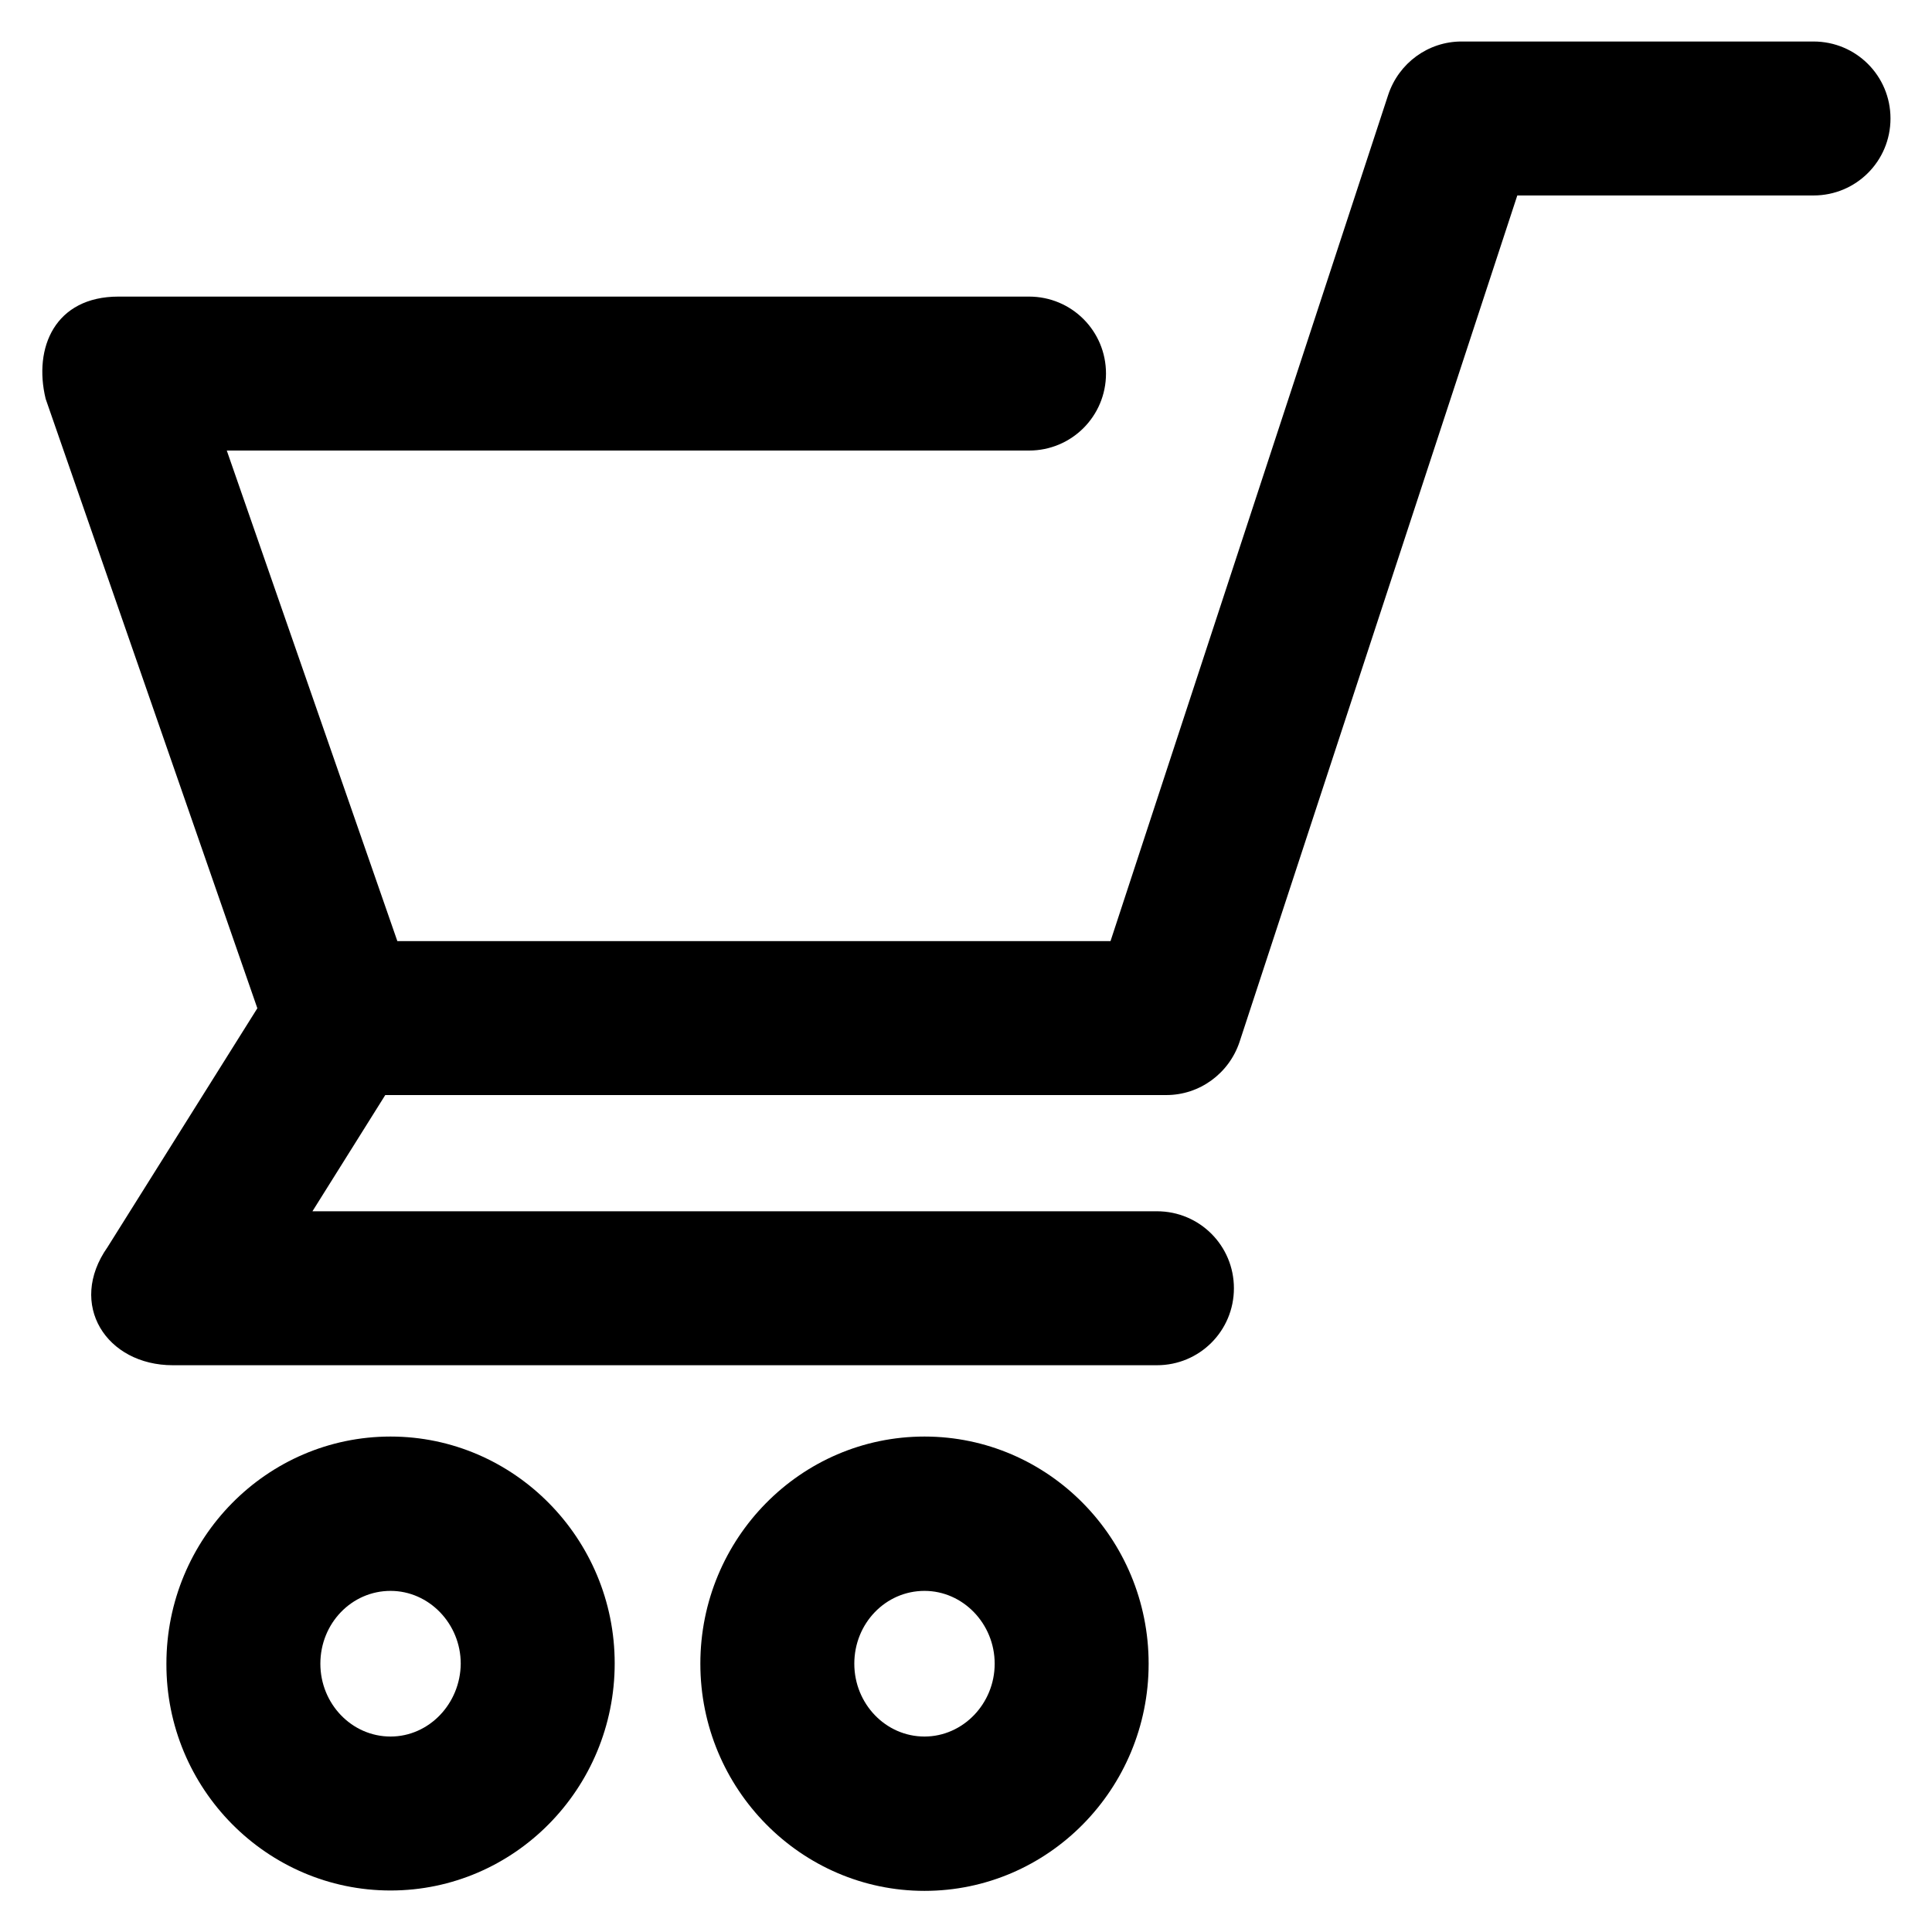
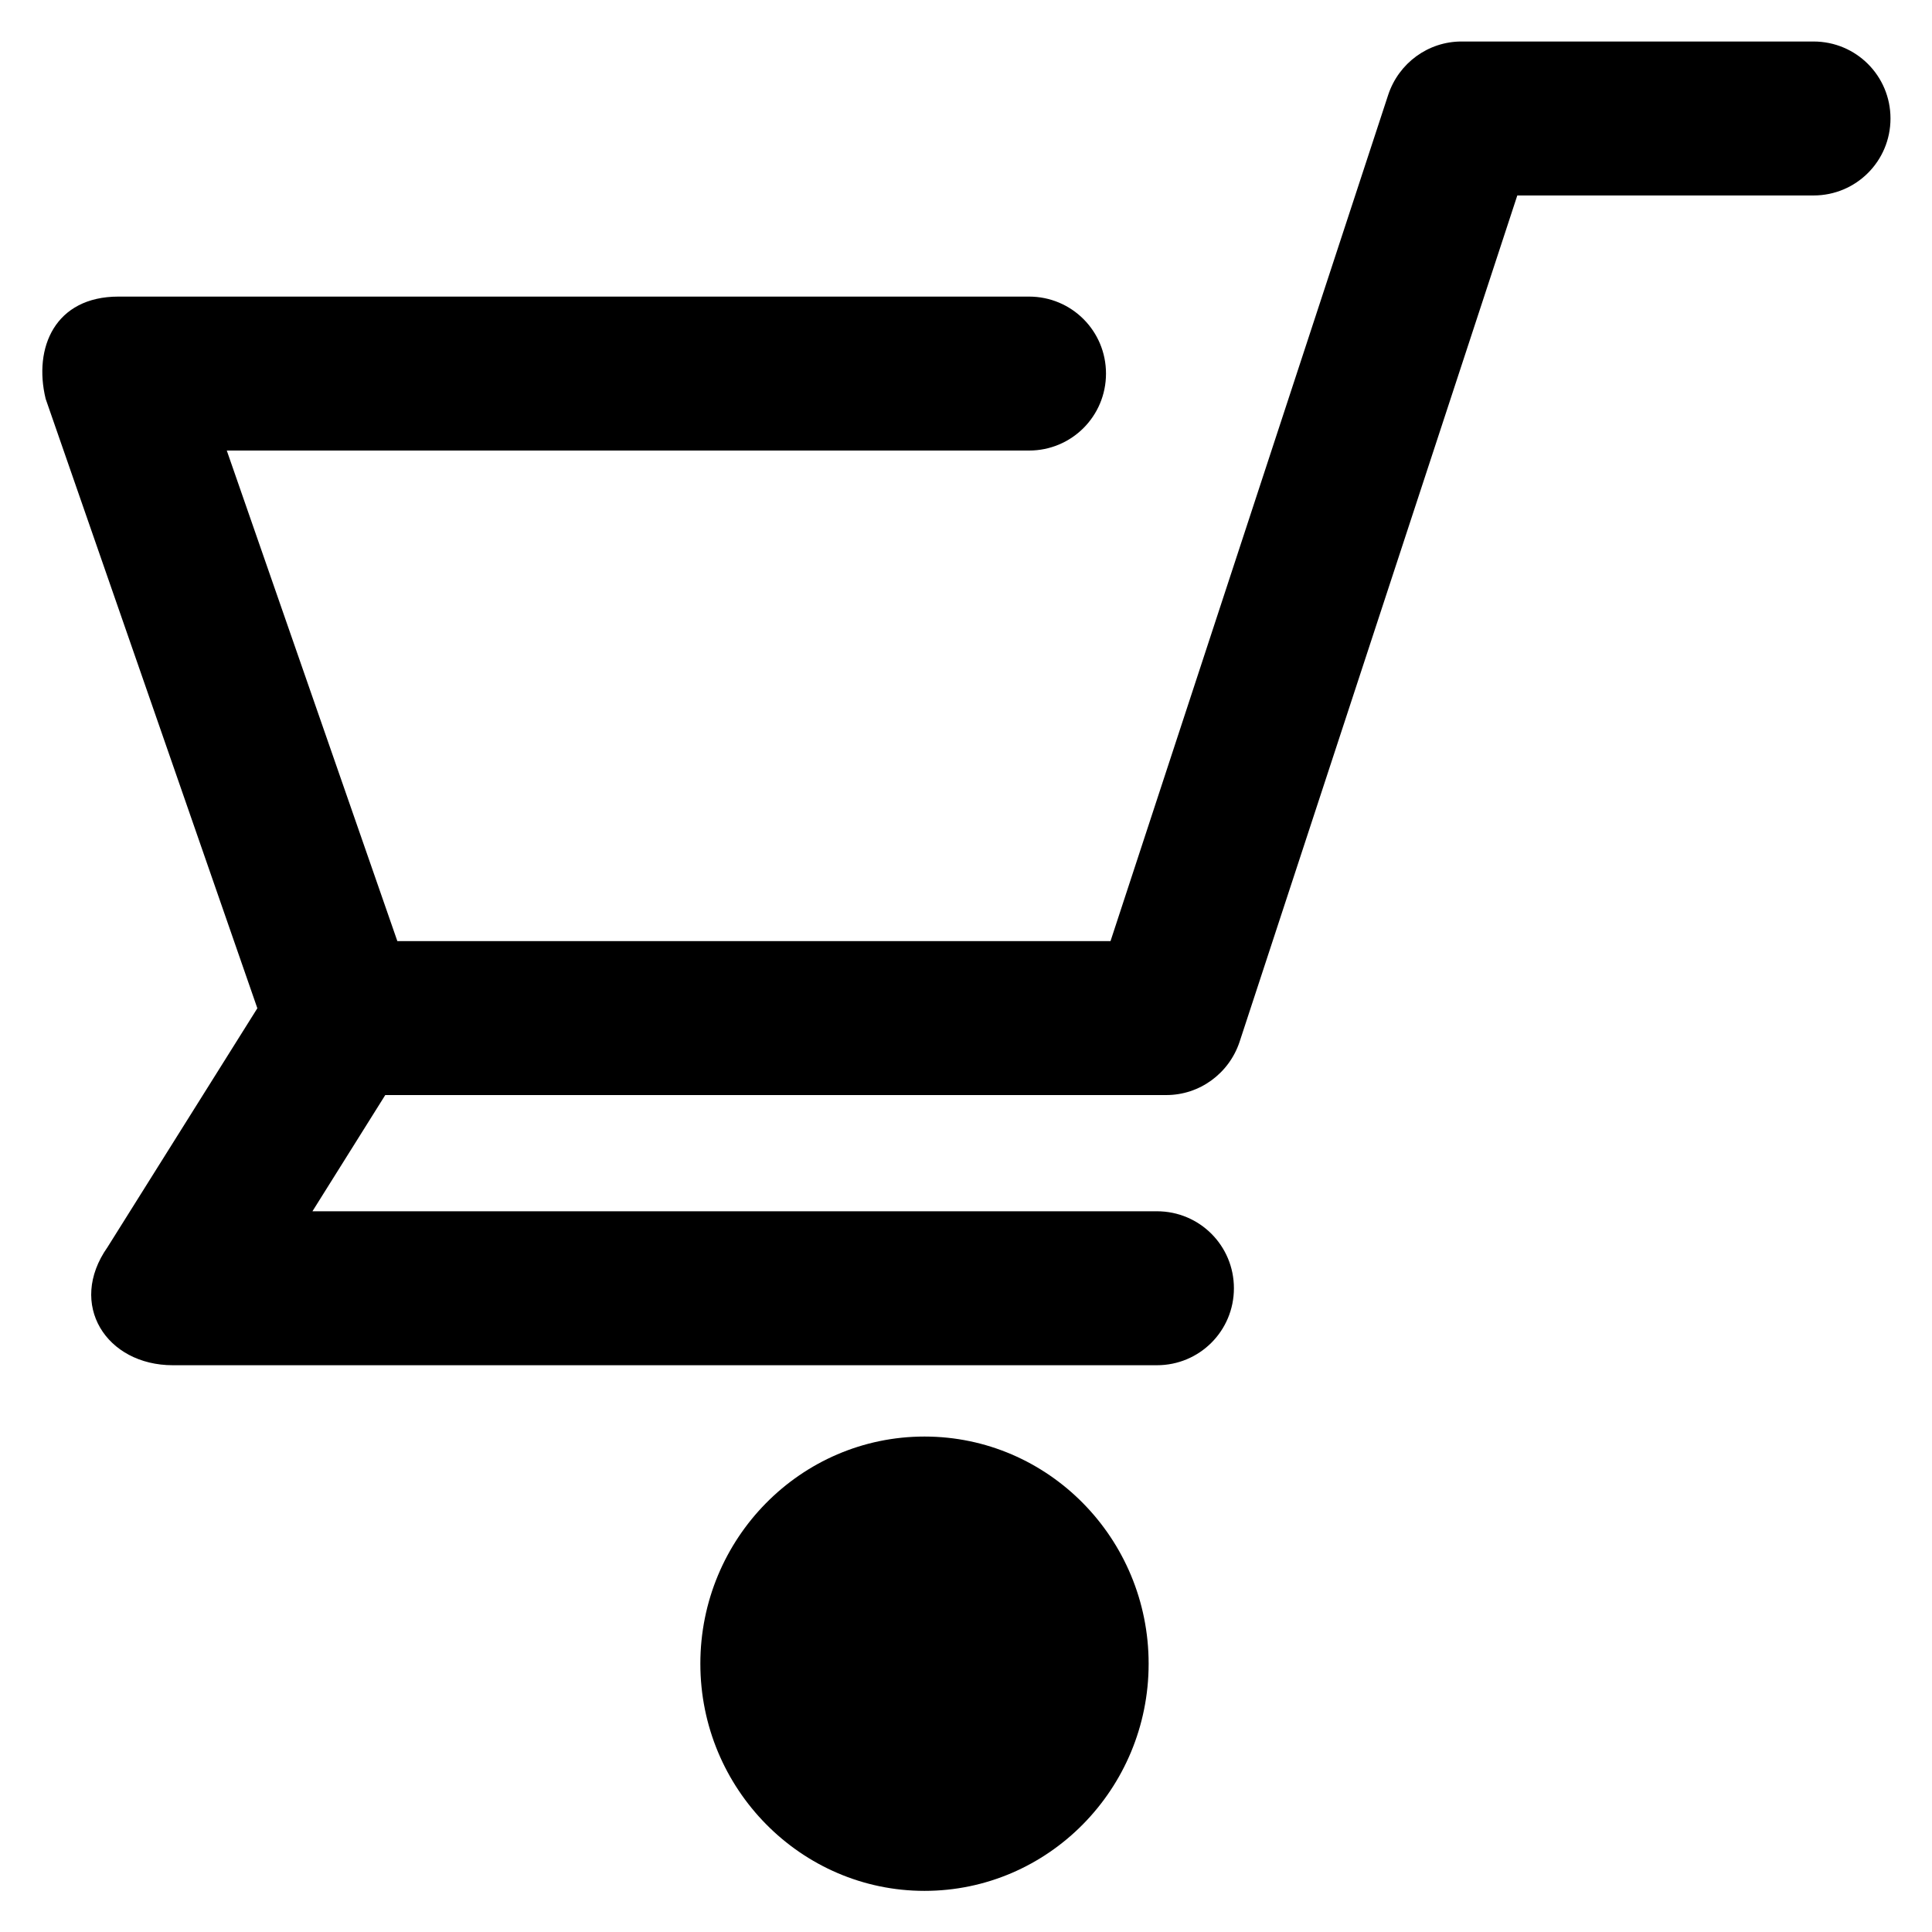
<svg xmlns="http://www.w3.org/2000/svg" fill="#000000" height="800px" width="800px" version="1.1" viewBox="0 0 512 512" enable-background="new 0 0 512 512">
  <g>
    <g>
-       <path d="m245,380.7c-32.8,0-59.4,27-59.4,60.2 0,33.2 26.7,60.2 59.4,60.2 32.8,0 59.4-27 59.4-60.2 0-33.2-26.6-60.2-59.4-60.2zm0,79.5c-10.3,0-18.6-8.7-18.6-19.3 0-10.7 8.3-19.3 18.6-19.3 10.2,0 18.6,8.7 18.6,19.3 0,10.6-8.4,19.3-18.6,19.3z" />
-       <path d="m103.5,380.7c-32.8,0-59.4,27-59.4,60.2-0.1,33.1 26.6,60.1 59.4,60.1 32.8,0 59.4-27 59.4-60.2 0-33.1-26.7-60.1-59.4-60.1zm0,79.5c-10.3,0-18.6-8.7-18.6-19.3 0-10.7 8.3-19.3 18.6-19.3 10.2,0 18.6,8.7 18.6,19.3-0.1,10.6-8.4,19.3-18.6,19.3z" />
+       <path d="m245,380.7c-32.8,0-59.4,27-59.4,60.2 0,33.2 26.7,60.2 59.4,60.2 32.8,0 59.4-27 59.4-60.2 0-33.2-26.6-60.2-59.4-60.2zm0,79.5z" />
      <path d="m480.6,11h-93.3c-8.8,0-16.6,5.7-19.4,14.1l-73.6,224.3h-189l-45.2-130h212.6c11.3,0 20.4-9.1 20.4-20.4 0-11.3-9.1-20.4-20.4-20.4h-241.3c-16.8,0-22.6,13.5-19.3,27.1l56.1,161.5-39.7,63.3c-10.7,15.2-0.3,31.3 17.3,31.3h260.8c11.3,0 20.4-9.1 20.4-20.4 0-11.3-9.1-20.4-20.4-20.4h-223.8l19.3-30.8h207c8.8,0 16.6-5.7 19.4-14.1l73.6-224.3h78.5c11.3,0 20.4-9.1 20.4-20.4 0-11.3-9.1-20.4-20.4-20.4z" />
    </g>
  </g>
</svg>